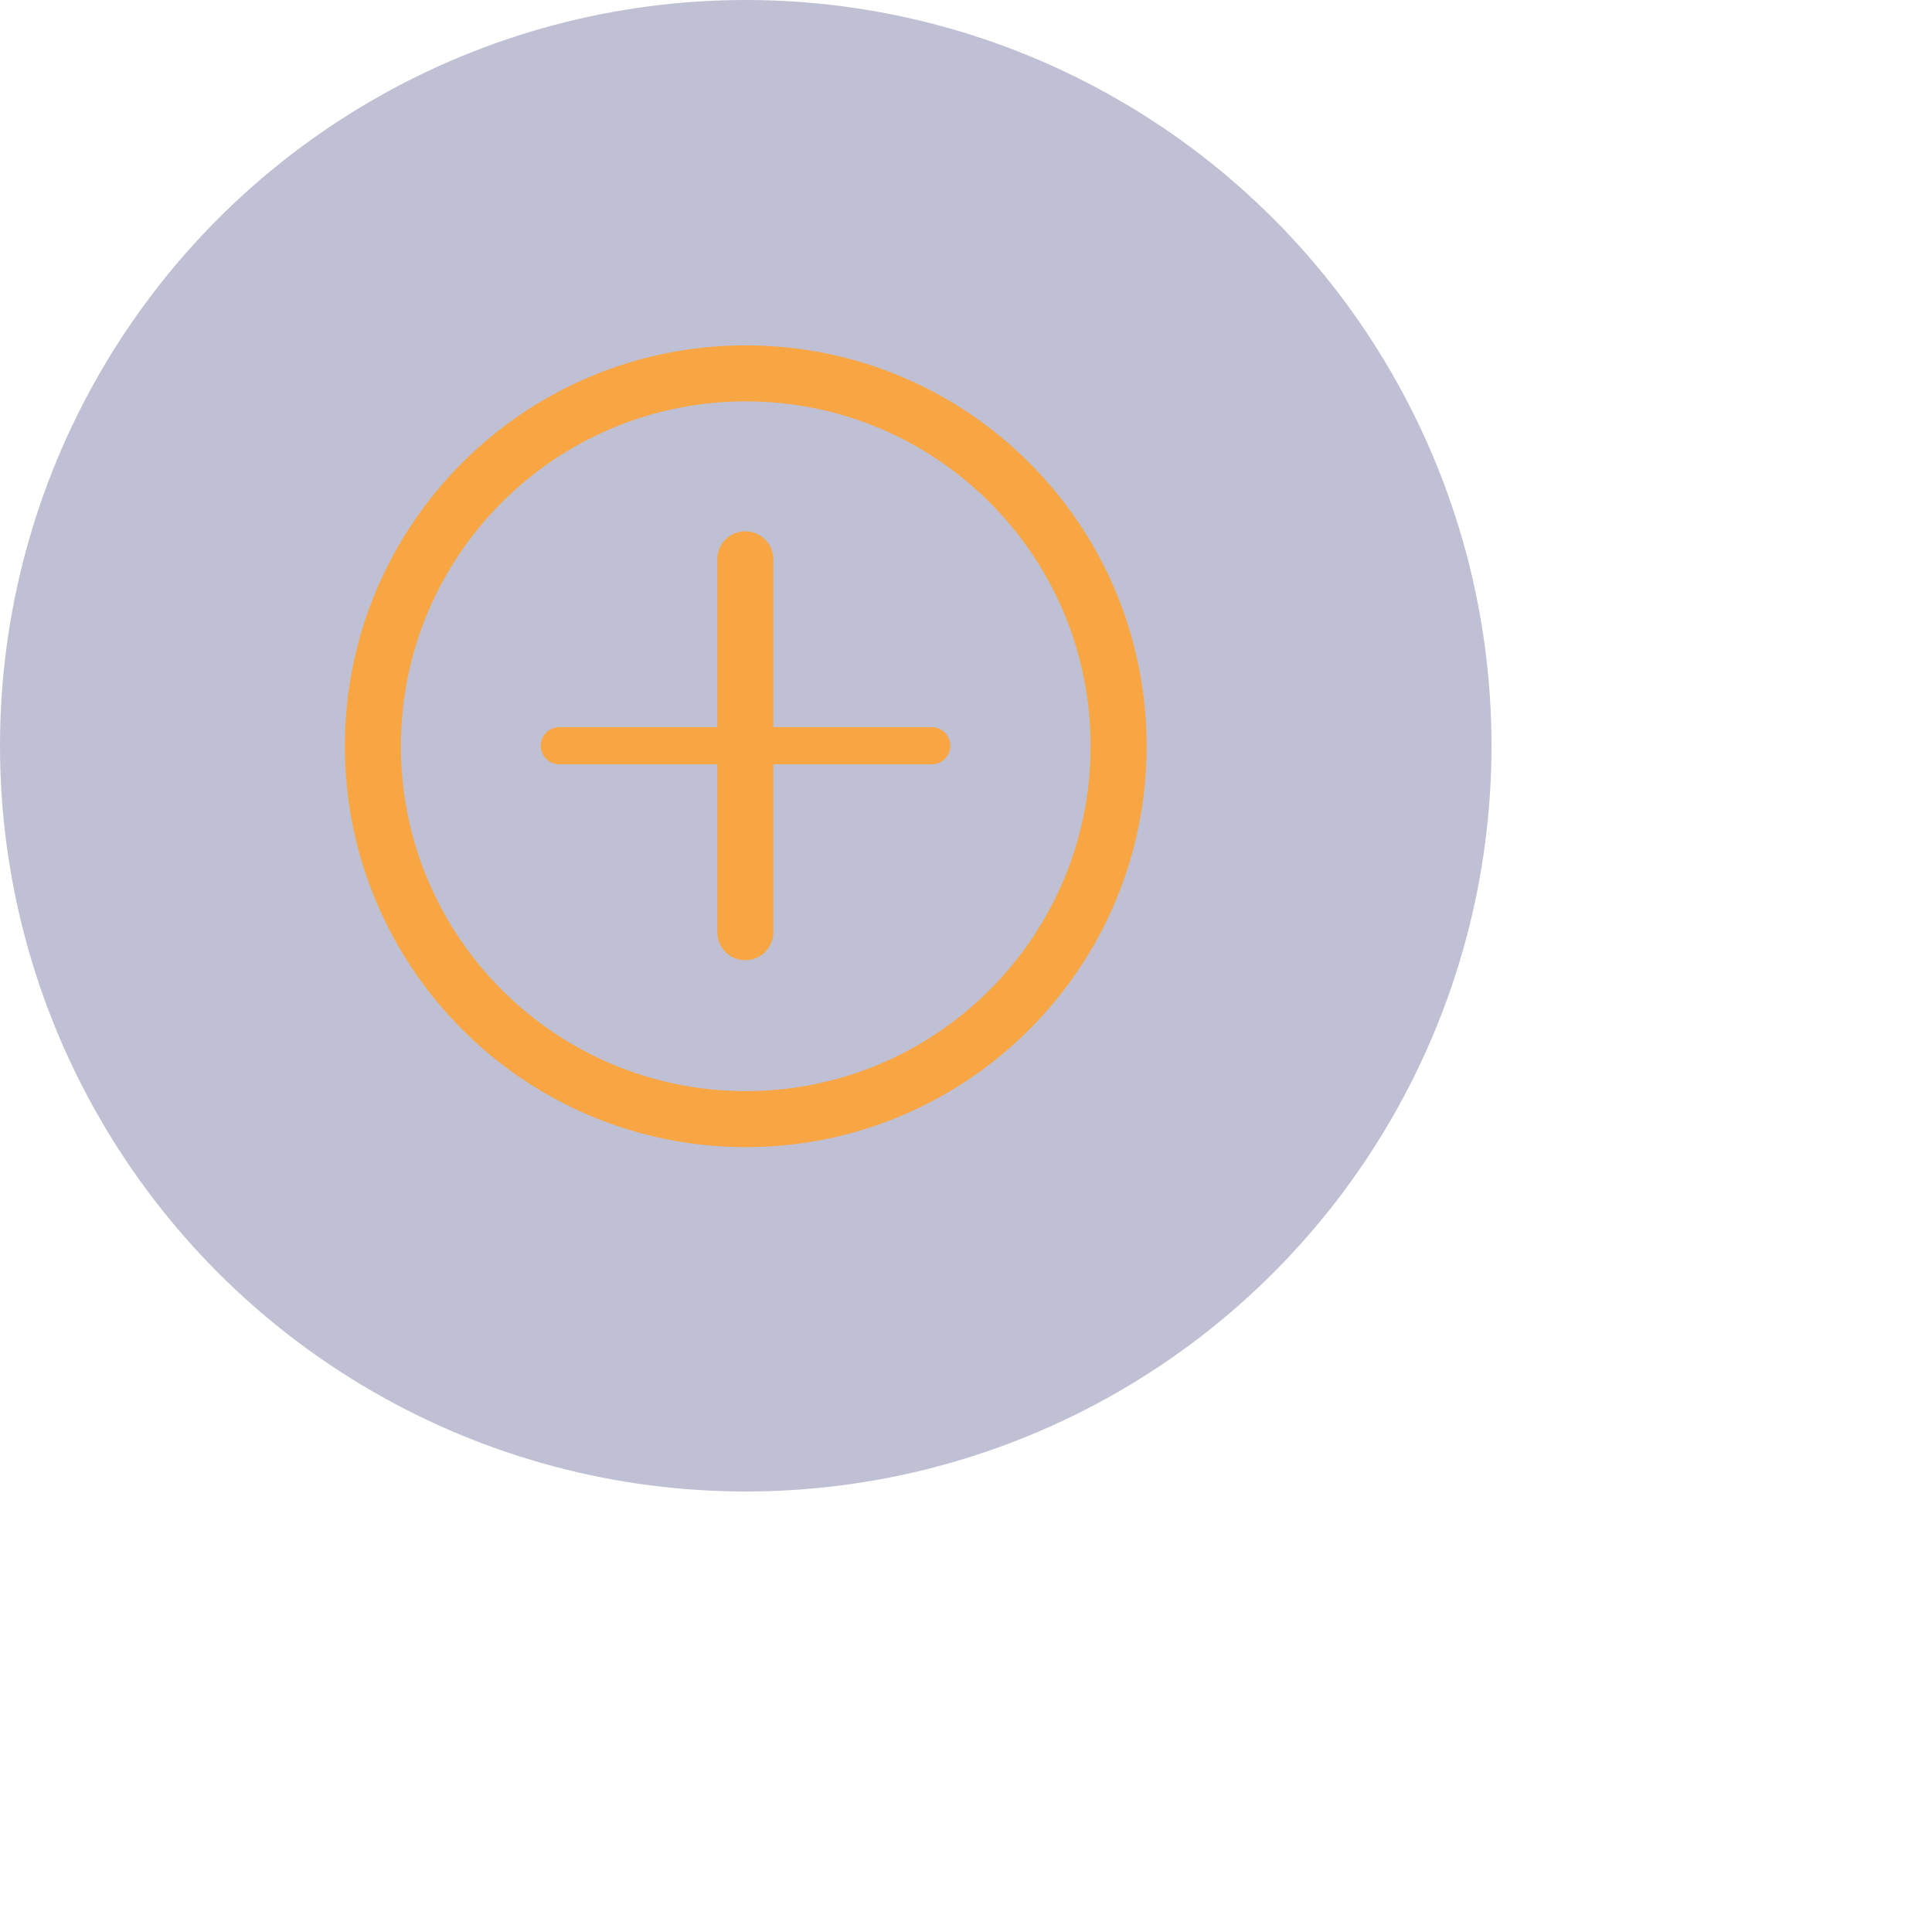
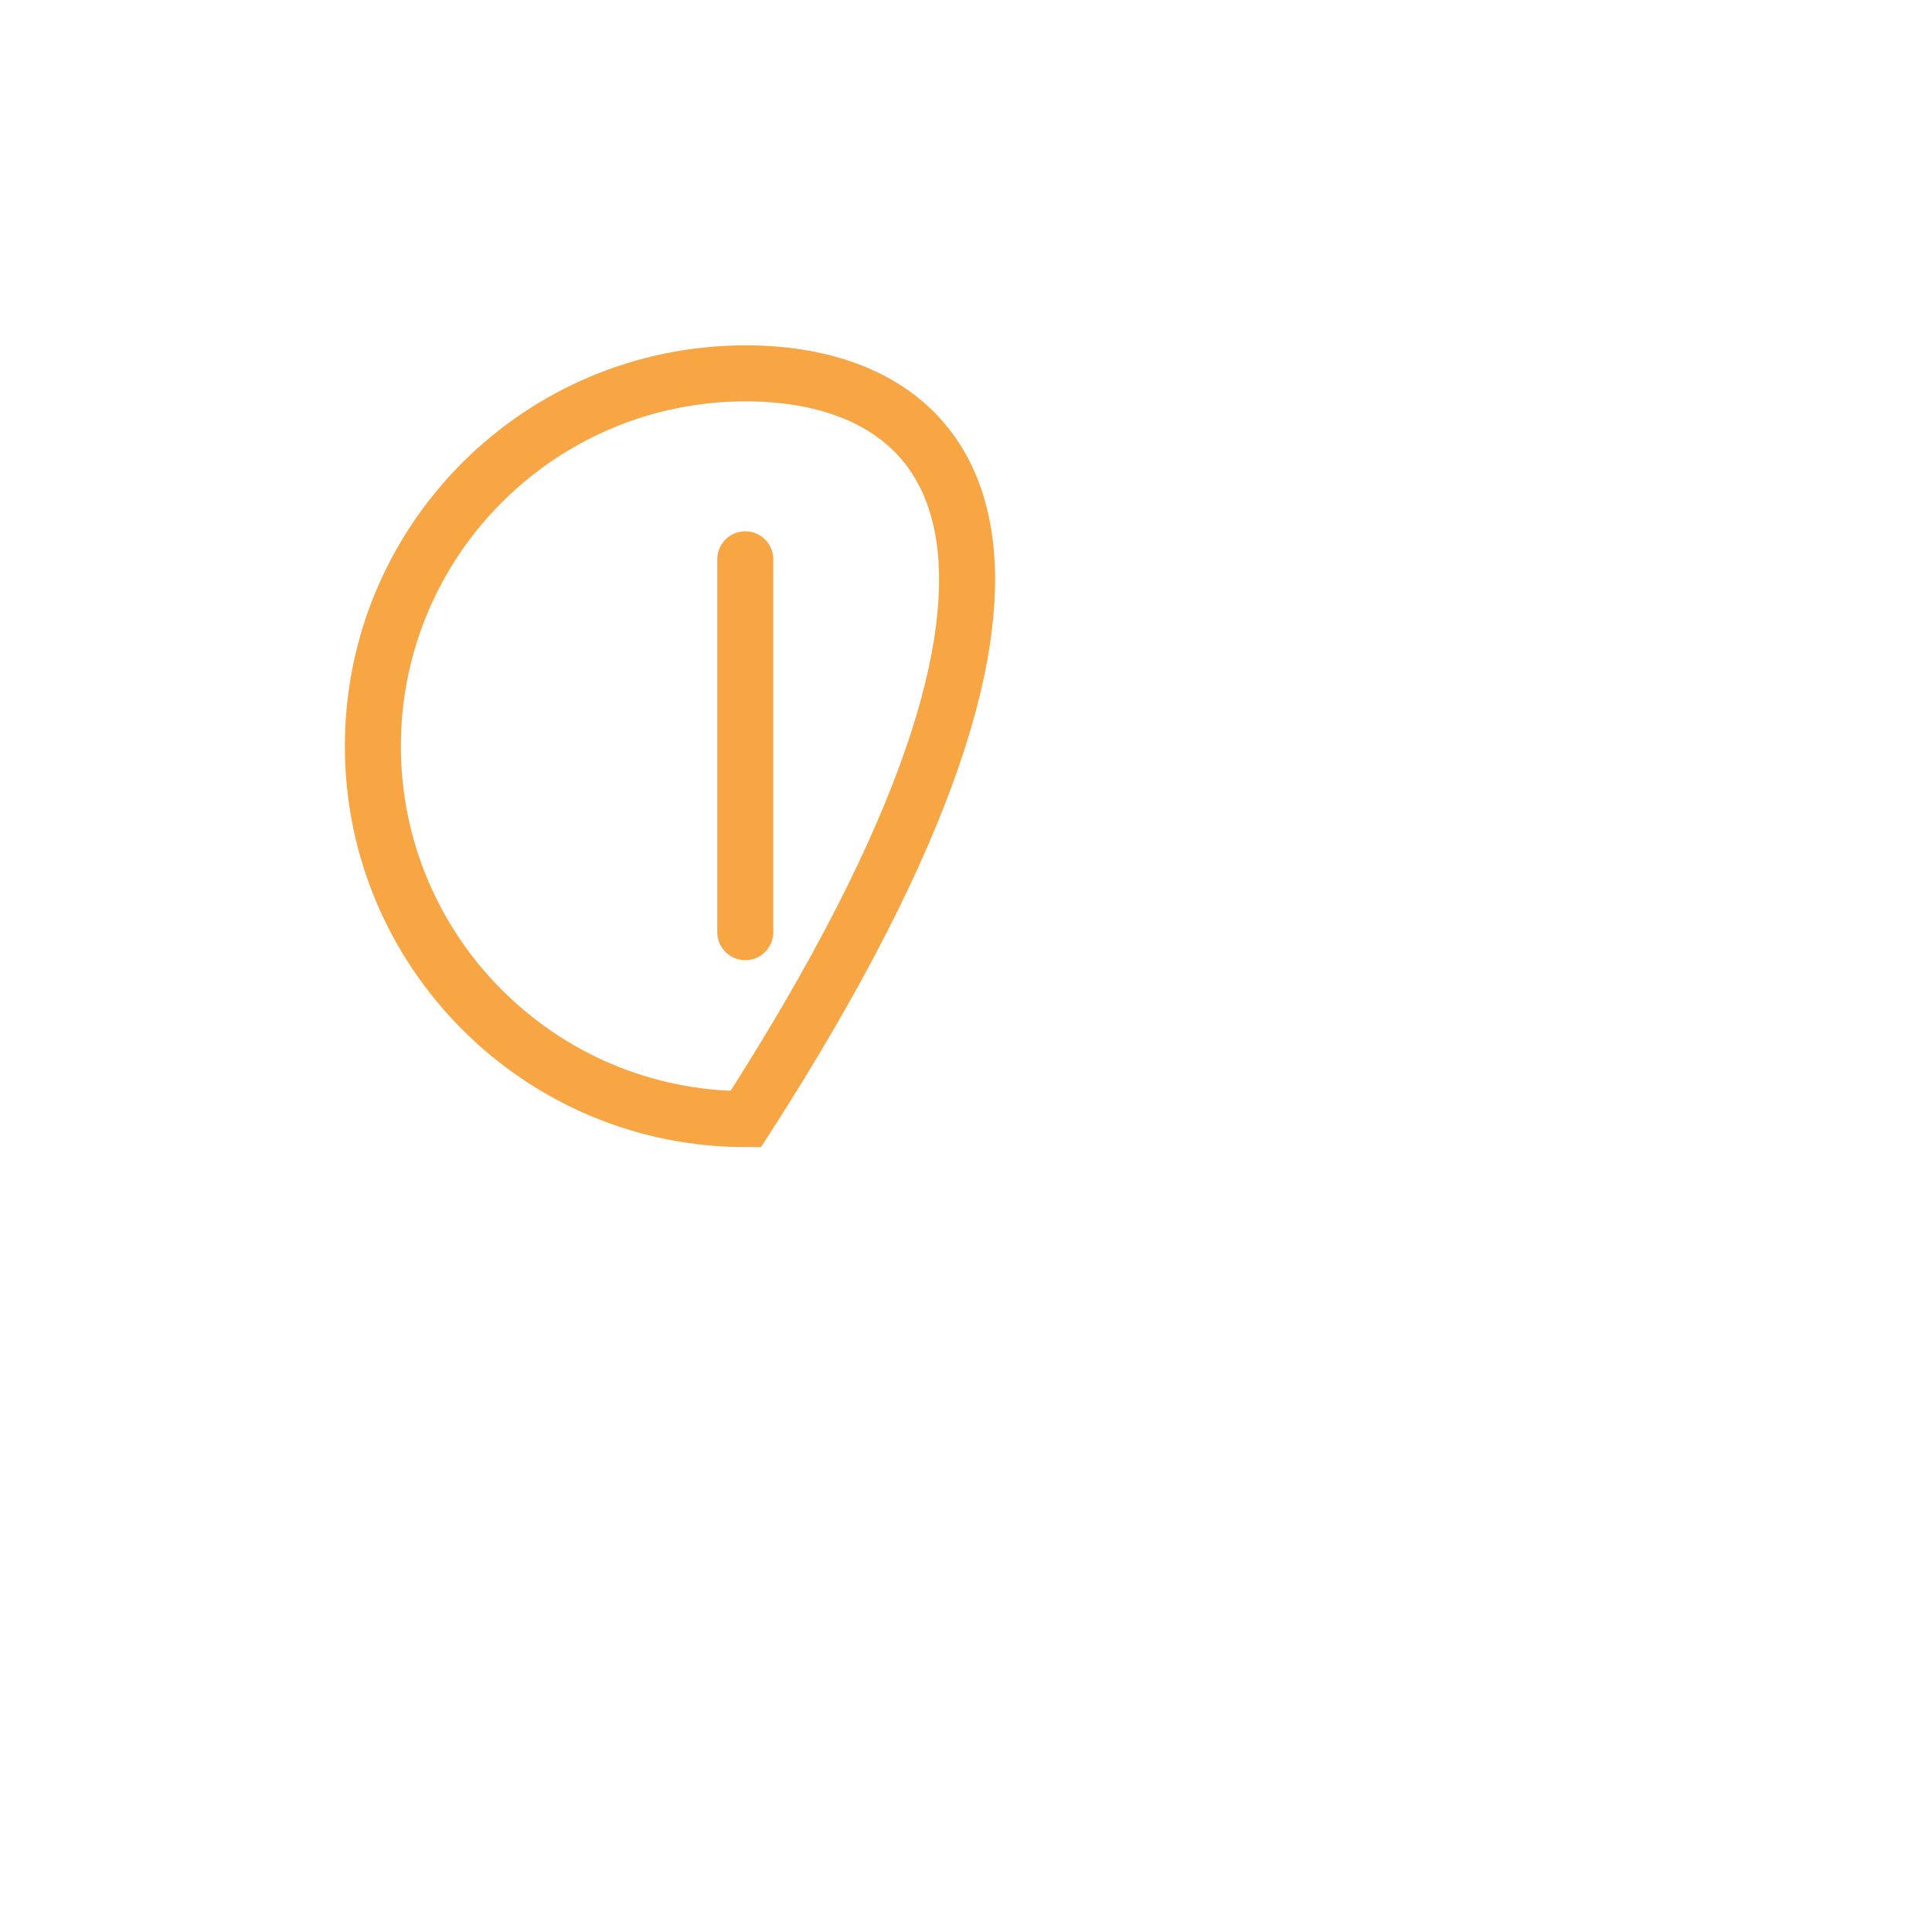
<svg xmlns="http://www.w3.org/2000/svg" fill="none" height="100%" overflow="visible" preserveAspectRatio="none" style="display: block;" viewBox="0 0 4 4" width="100%">
  <g id="Frame 34650">
-     <circle cx="1.544" cy="1.544" fill="#282D6B" fill-opacity="0.3" id="Ellipse 12" r="1.544" />
    <g id="Icon/add">
-       <path d="M1.929 1.544H1.158" id="Path 2" stroke="#F8A644" stroke-linecap="round" stroke-width="0.077" />
      <path d="M1.543 1.93V1.158" id="Path 2_2" stroke="#F8A644" stroke-linecap="round" stroke-width="0.116" />
-       <path clip-rule="evenodd" d="M1.544 2.317C1.97 2.317 2.316 1.971 2.316 1.545C2.316 1.118 1.97 0.773 1.544 0.773C1.118 0.773 0.772 1.118 0.772 1.545C0.772 1.971 1.118 2.317 1.544 2.317Z" fill-rule="evenodd" id="Oval" stroke="#F8A644" stroke-width="0.116" />
+       <path clip-rule="evenodd" d="M1.544 2.317C2.316 1.118 1.97 0.773 1.544 0.773C1.118 0.773 0.772 1.118 0.772 1.545C0.772 1.971 1.118 2.317 1.544 2.317Z" fill-rule="evenodd" id="Oval" stroke="#F8A644" stroke-width="0.116" />
    </g>
  </g>
</svg>